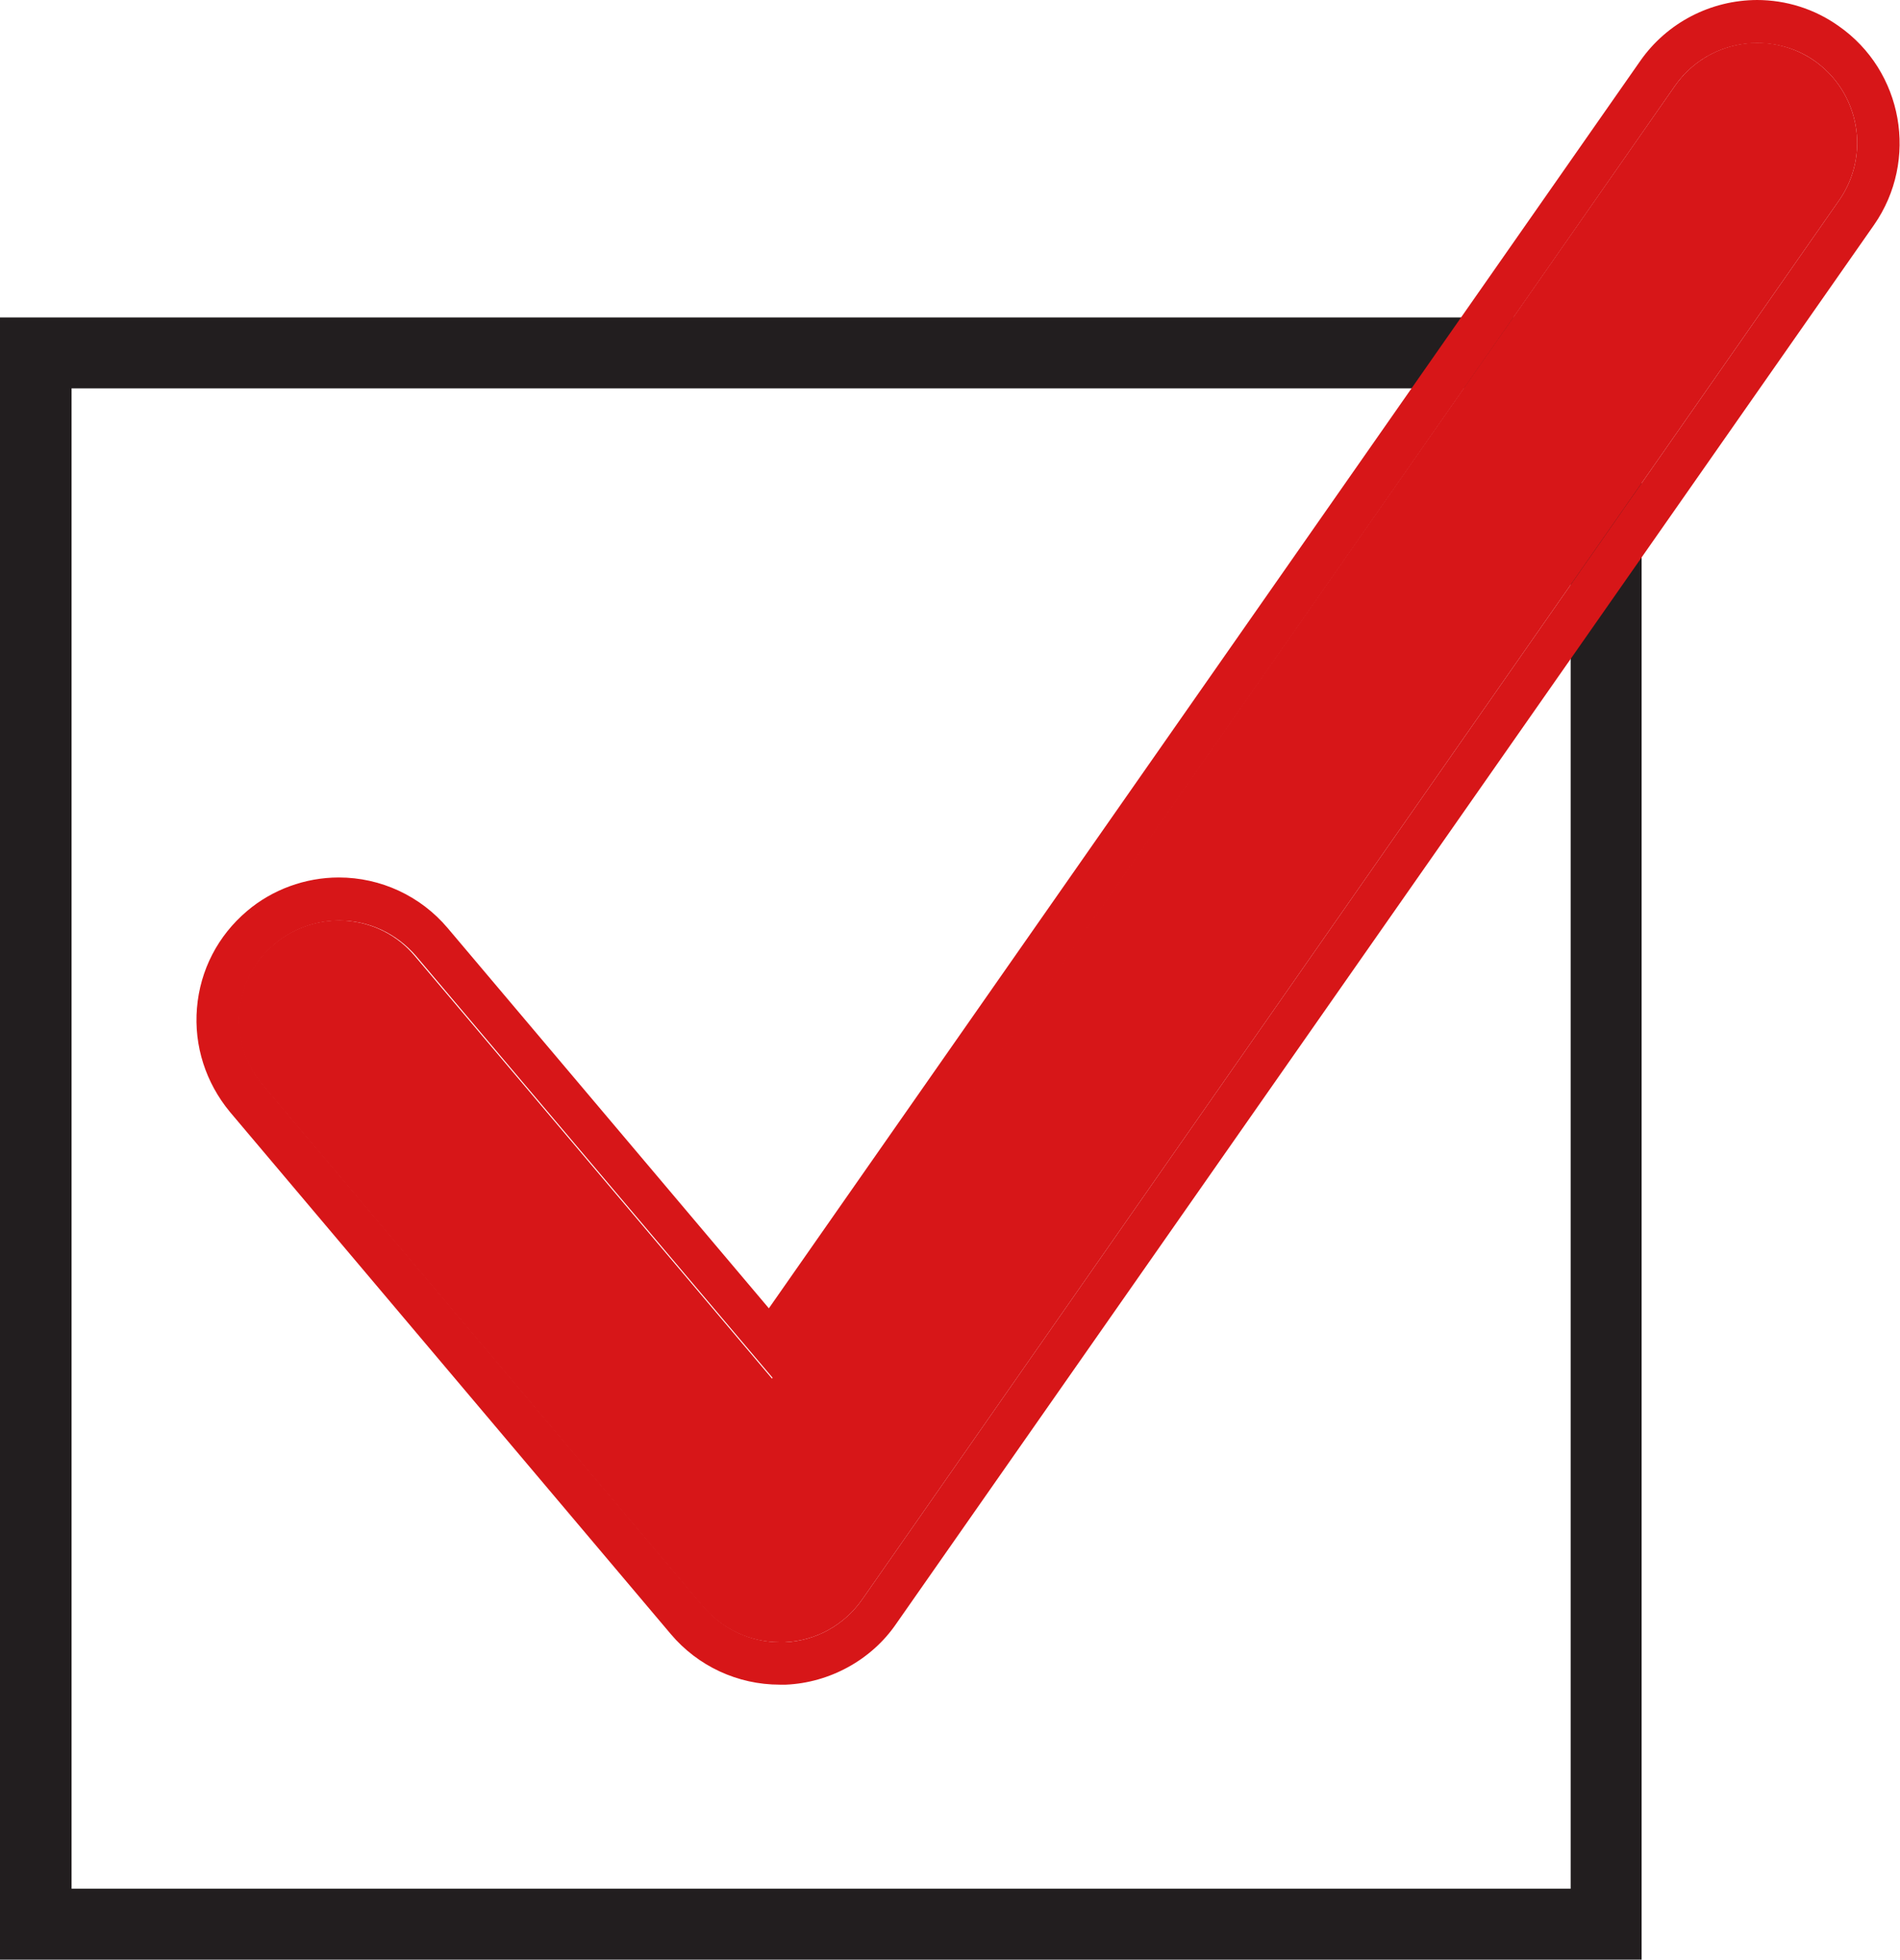
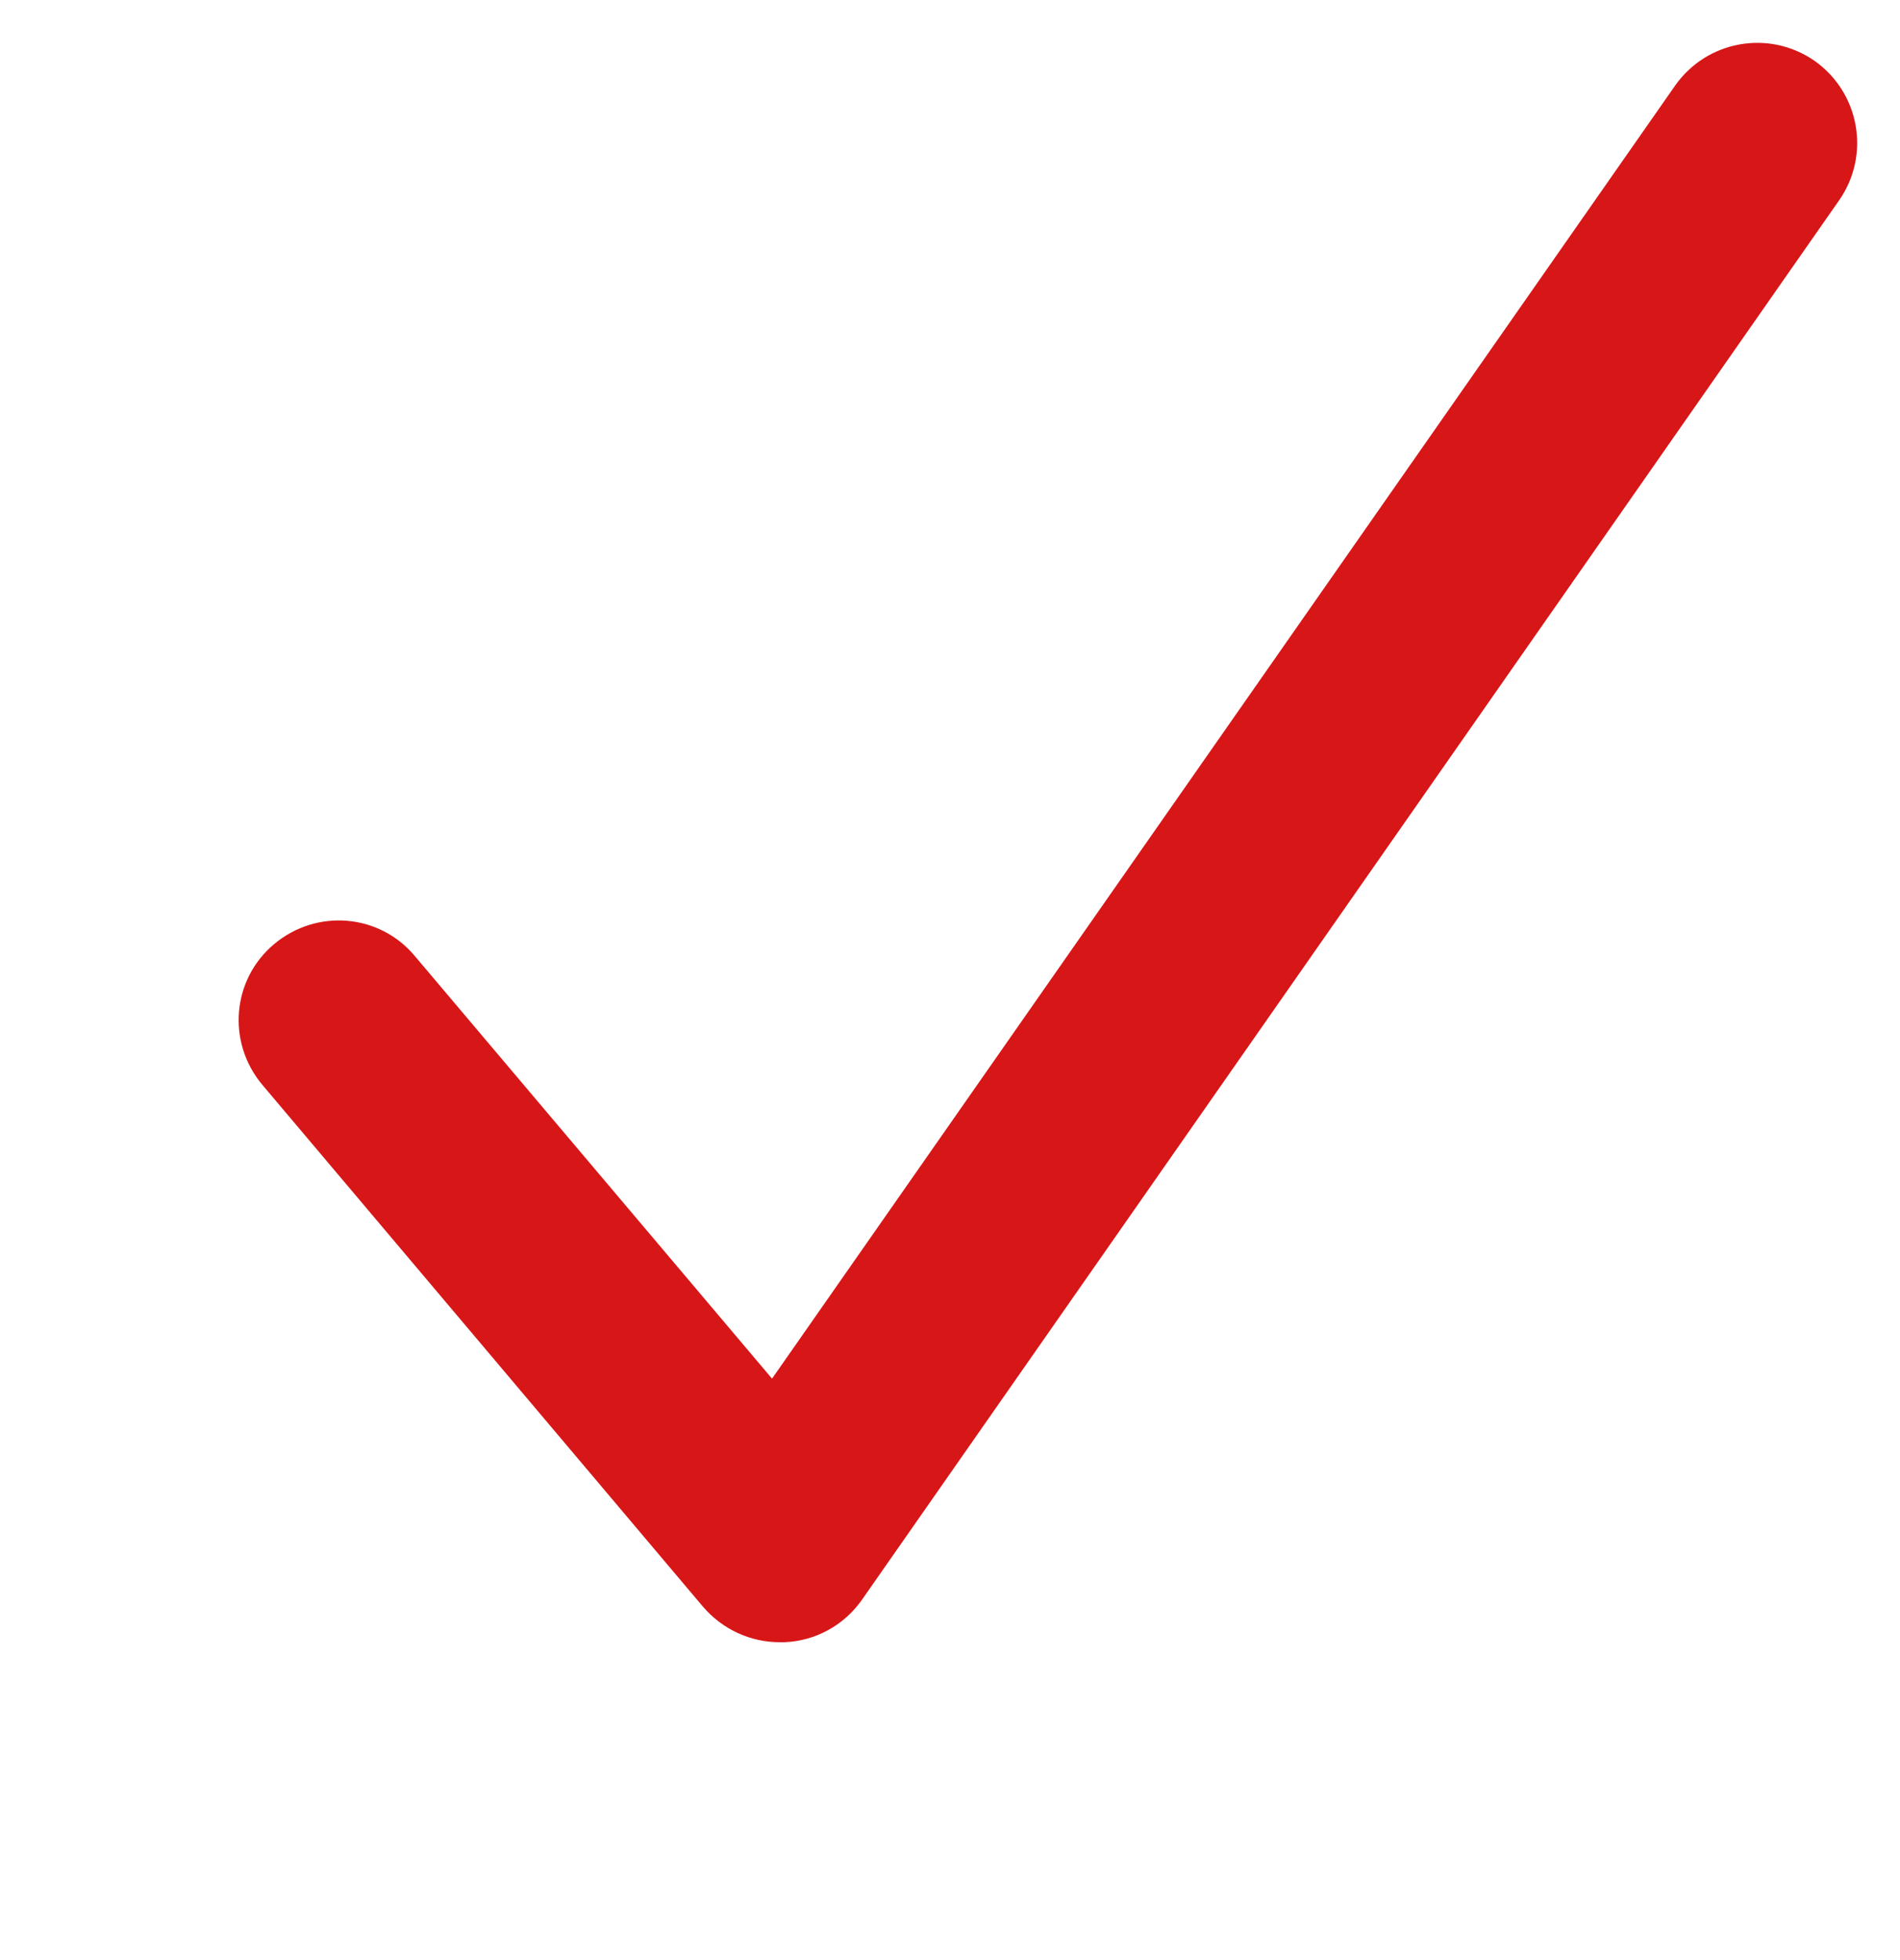
<svg xmlns="http://www.w3.org/2000/svg" id="_レイヤー_2" data-name="レイヤー 2" viewBox="0 0 30 30.93">
  <defs>
    <style>
      .cls-1 {
        fill: none;
      }

      .cls-2 {
        fill: #d71618;
      }

      .cls-3 {
        fill: #221e1f;
      }
    </style>
  </defs>
  <g id="_レイヤー_1-2" data-name="レイヤー 1">
    <g>
      <g>
        <rect class="cls-1" x=".56" y="5.57" width="24.8" height="24.8" />
-         <path class="cls-3" d="M25.92,30.93H0V5.01h25.92v25.93ZM1.13,29.81h23.67V6.13H1.13v23.67Z" />
      </g>
      <g>
        <path class="cls-2" d="M12.31,25.92c-.46,0-.9-.2-1.21-.56l-6.96-8.24c-.56-.67-.48-1.66.19-2.22.67-.56,1.66-.48,2.22.19l5.64,6.67L26.45,1.35c.5-.71,1.48-.89,2.2-.39.71.5.89,1.48.39,2.2l-15.43,22.09c-.28.4-.73.65-1.22.67-.02,0-.05,0-.07,0h0Z" />
-         <path class="cls-2" d="M27.75.68c.31,0,.63.09.9.28.71.5.89,1.48.39,2.2l-15.43,22.09c-.28.4-.73.65-1.22.67-.02,0-.05,0-.07,0-.46,0-.9-.2-1.21-.56l-6.96-8.24c-.56-.67-.48-1.66.19-2.22.3-.25.66-.37,1.02-.37.45,0,.89.19,1.21.56l5.64,6.67L26.45,1.35c.31-.44.8-.67,1.29-.67M27.75,0h0c-.74,0-1.43.36-1.85.96l-13.76,19.69-5.07-6c-.43-.51-1.06-.8-1.72-.8-.53,0-1.05.19-1.45.53-.46.39-.74.93-.79,1.53-.05.6.14,1.18.52,1.64l6.96,8.24c.43.51,1.06.8,1.72.8.03,0,.07,0,.1,0,.69-.03,1.35-.39,1.74-.96L29.59,3.55c.71-1.02.46-2.43-.56-3.14-.38-.27-.83-.41-1.29-.41h0Z" />
      </g>
    </g>
  </g>
</svg>